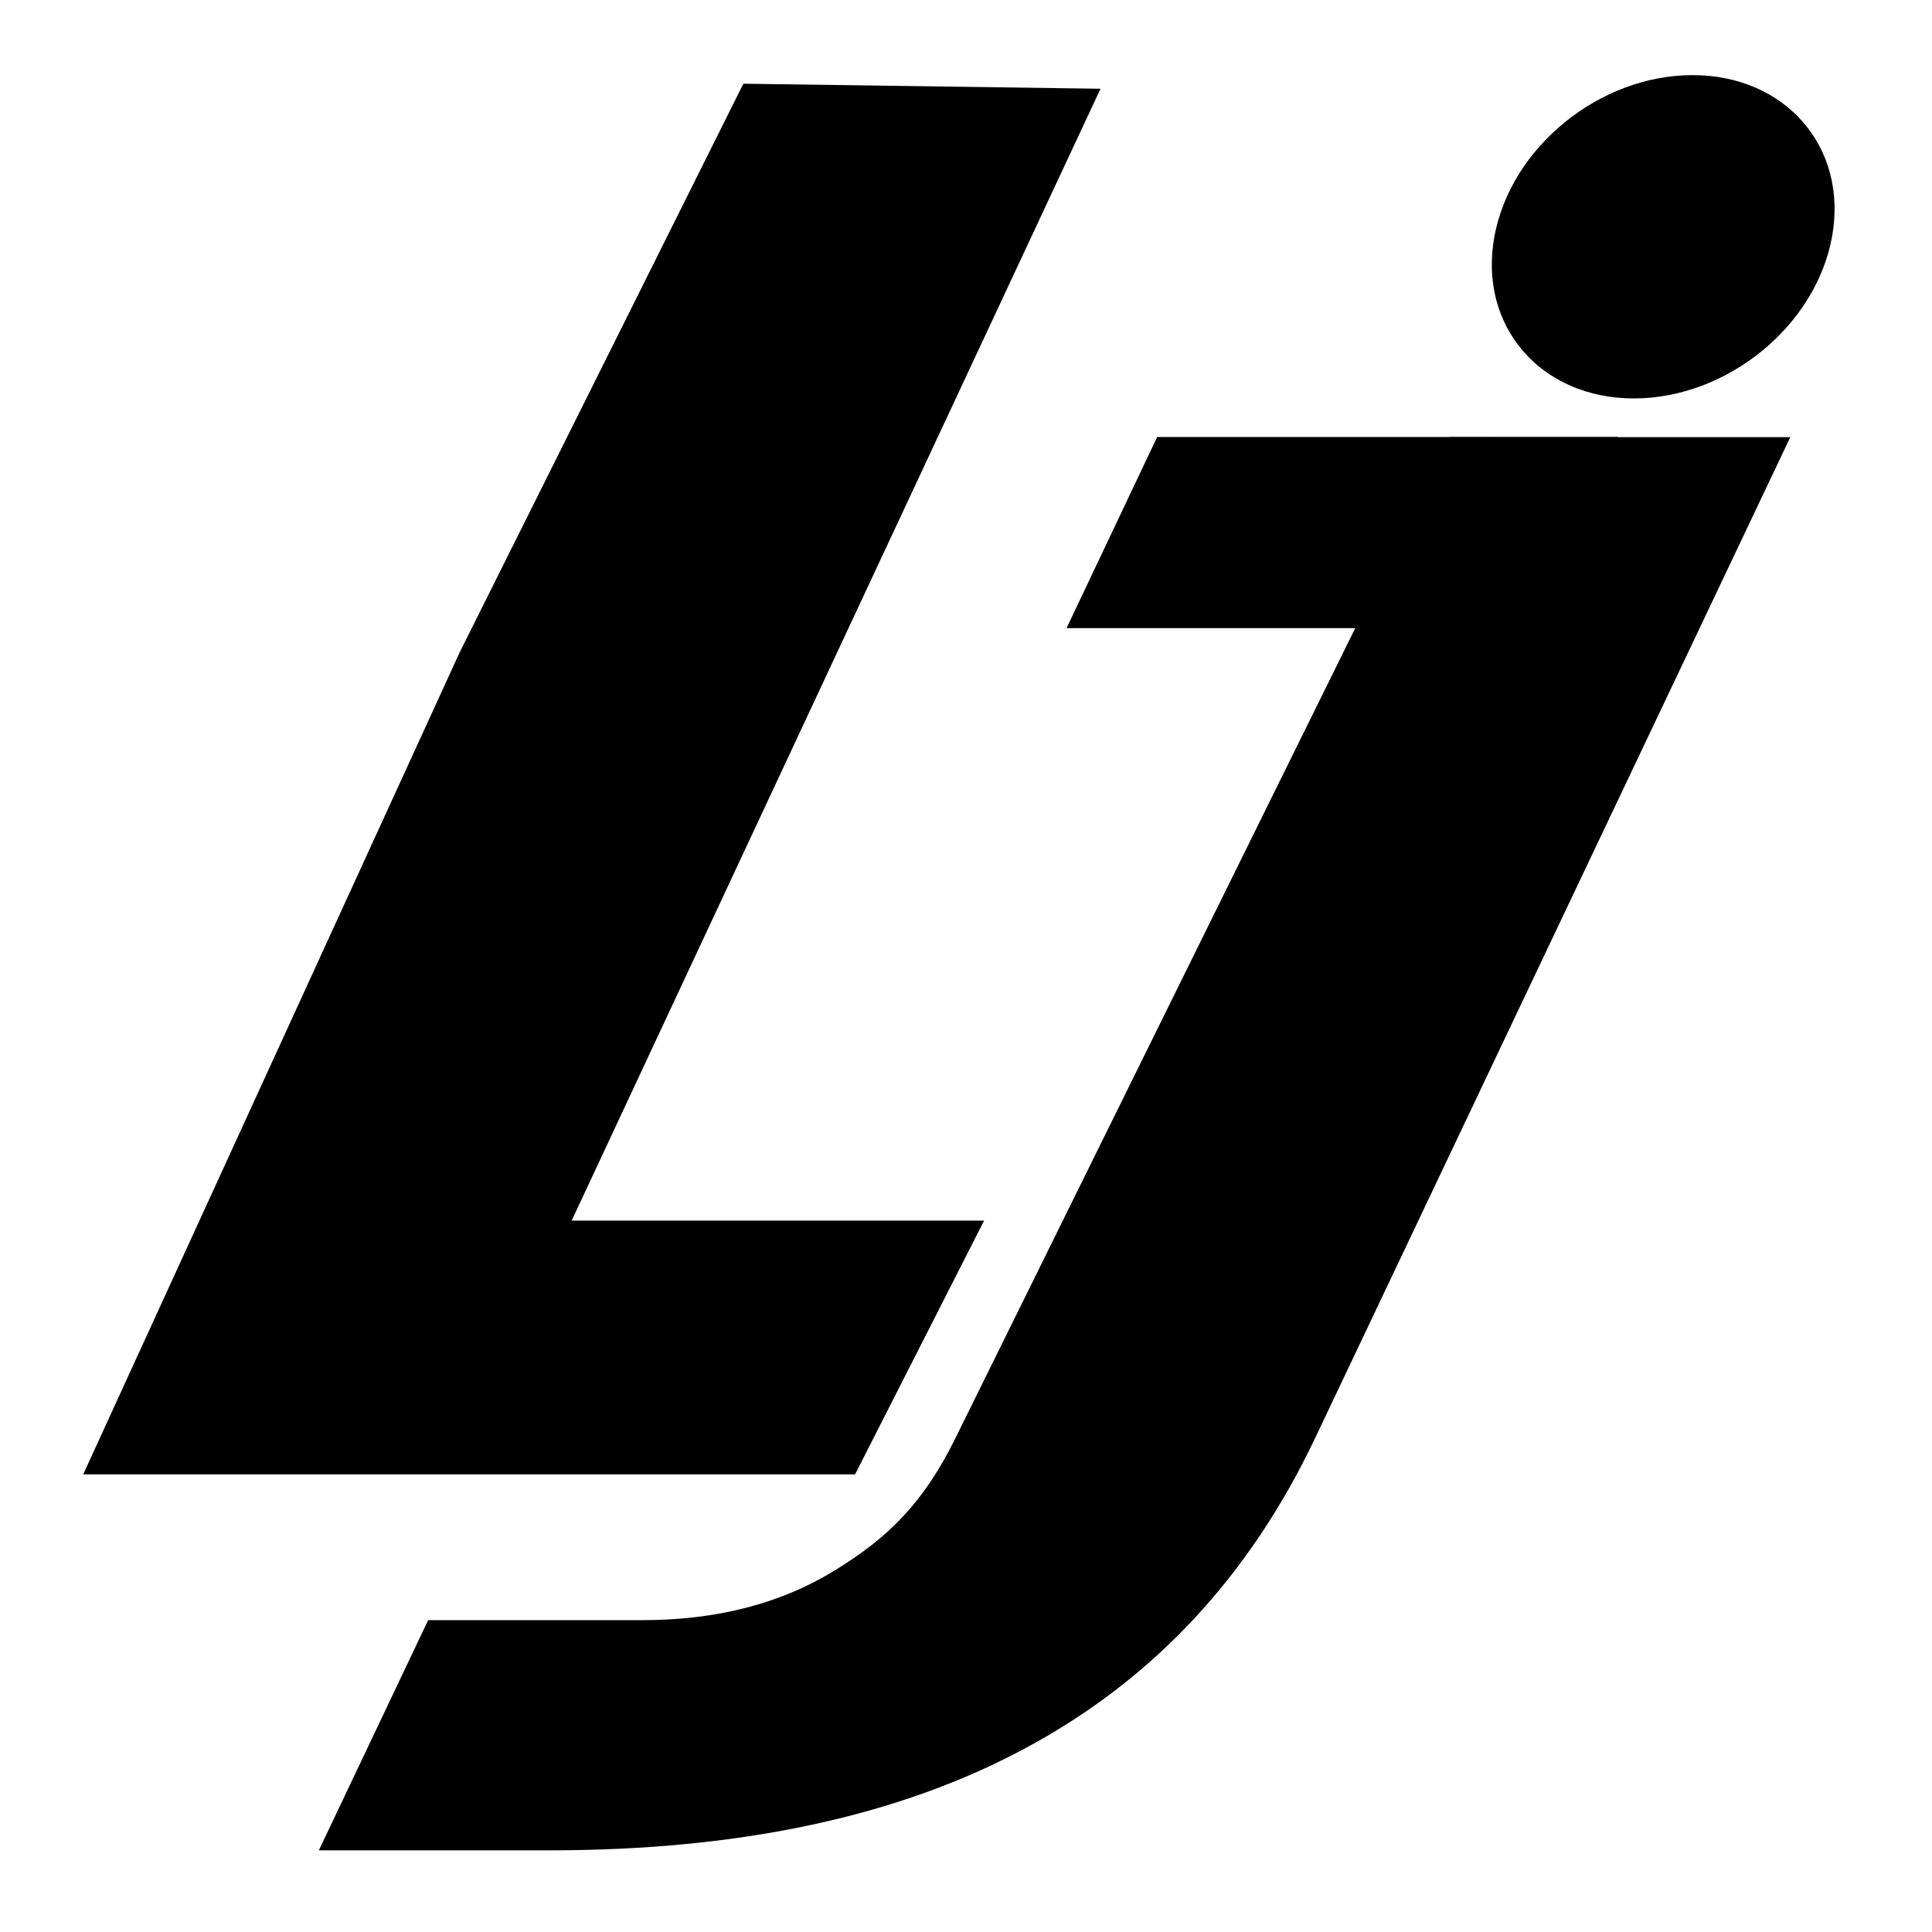
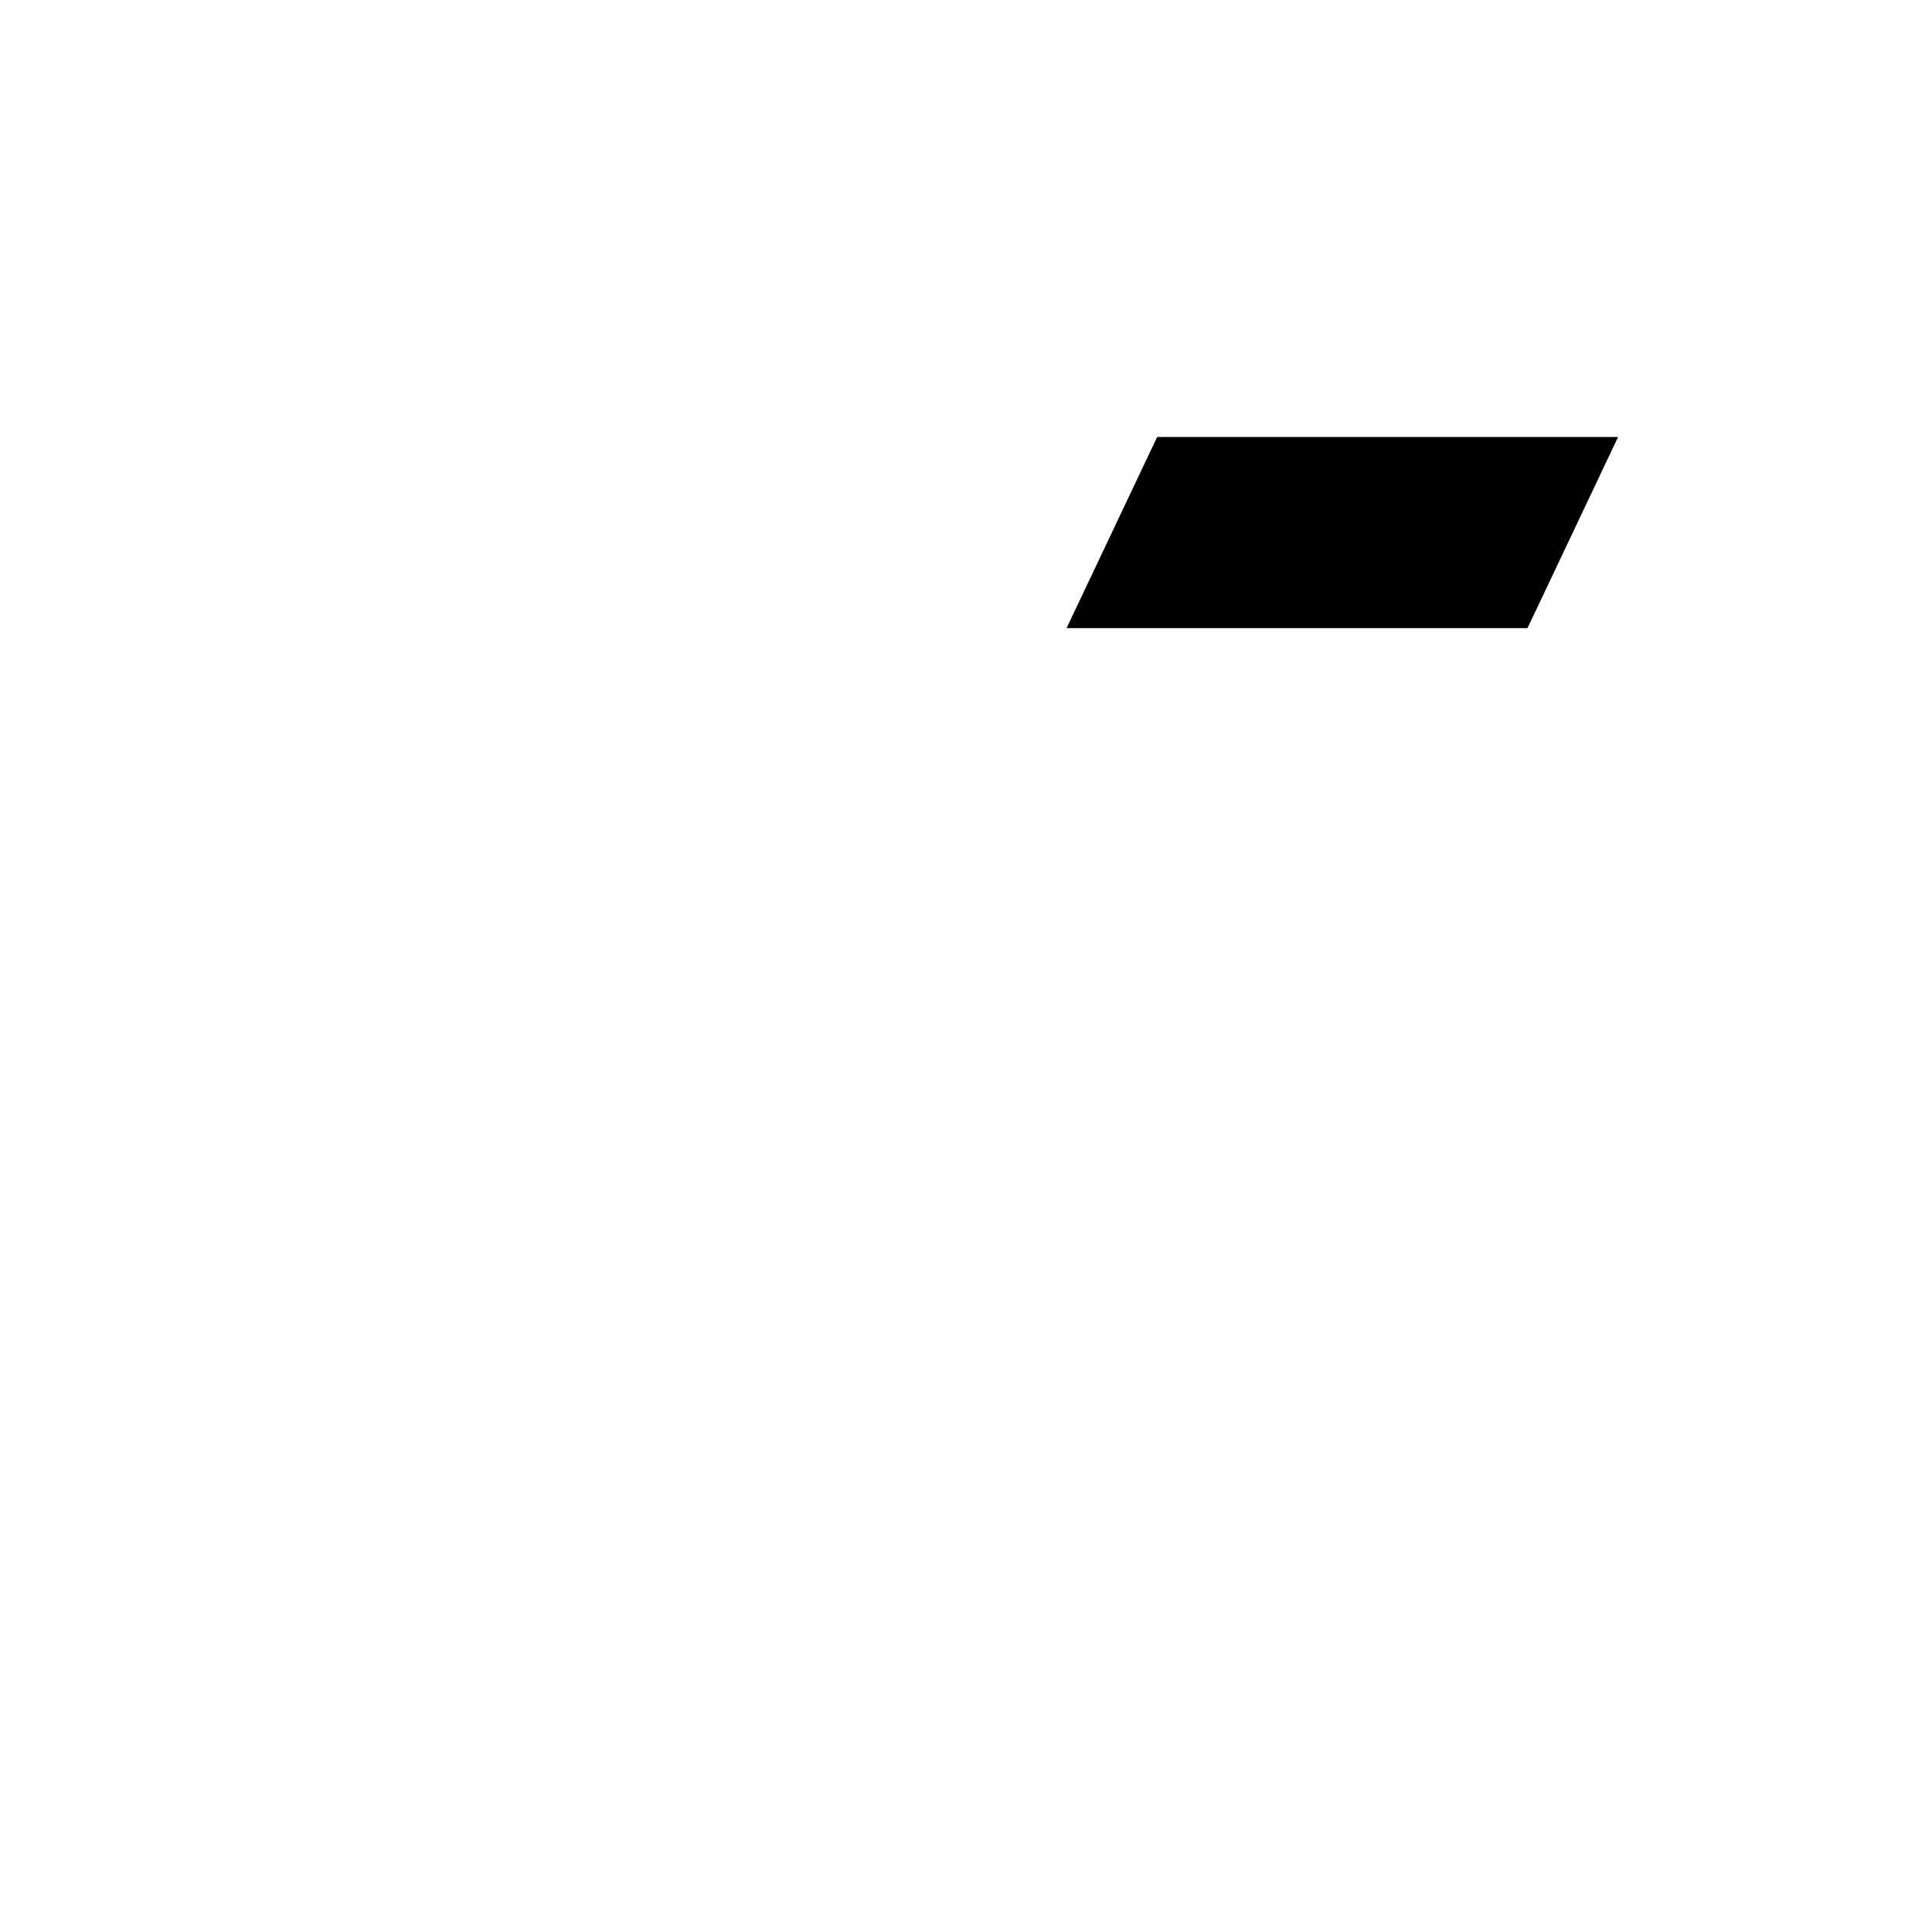
<svg xmlns="http://www.w3.org/2000/svg" width="1024" height="1024" version="1.1">
  <g>
    <g transform="translate(-20)">
-       <path d="m414 44.37 189.3 2.668-280.3 599.9h218.6l-68.39 134.5h-409.1l199.5-435.6" />
-       <path d="m838.4 231.7h130.5l-251.9 530.6c-34.76 73.22-85.82 127.9-153.2 164.1-67.02 36.21-151.2 54.32-252.5 54.32h-122.3l57.93-122h113.4c39.59 0 73.63-8.791 102.1-26.37 28.8-17.58 47.24-36.21 63.96-70.08l261.9-530.6" />
-       <ellipse transform="matrix(.824 0 -.16 .882 254.5 71.57)" cx="797.1" cy="61.14" rx="108.6" ry="97.14" color="#000000" />
      <rect transform="matrix(1 0 -.428 .903 0 0)" x="743.1" y="256.5" width="244.3" height="112.2" ry="0" color="#000000" />
    </g>
  </g>
</svg>